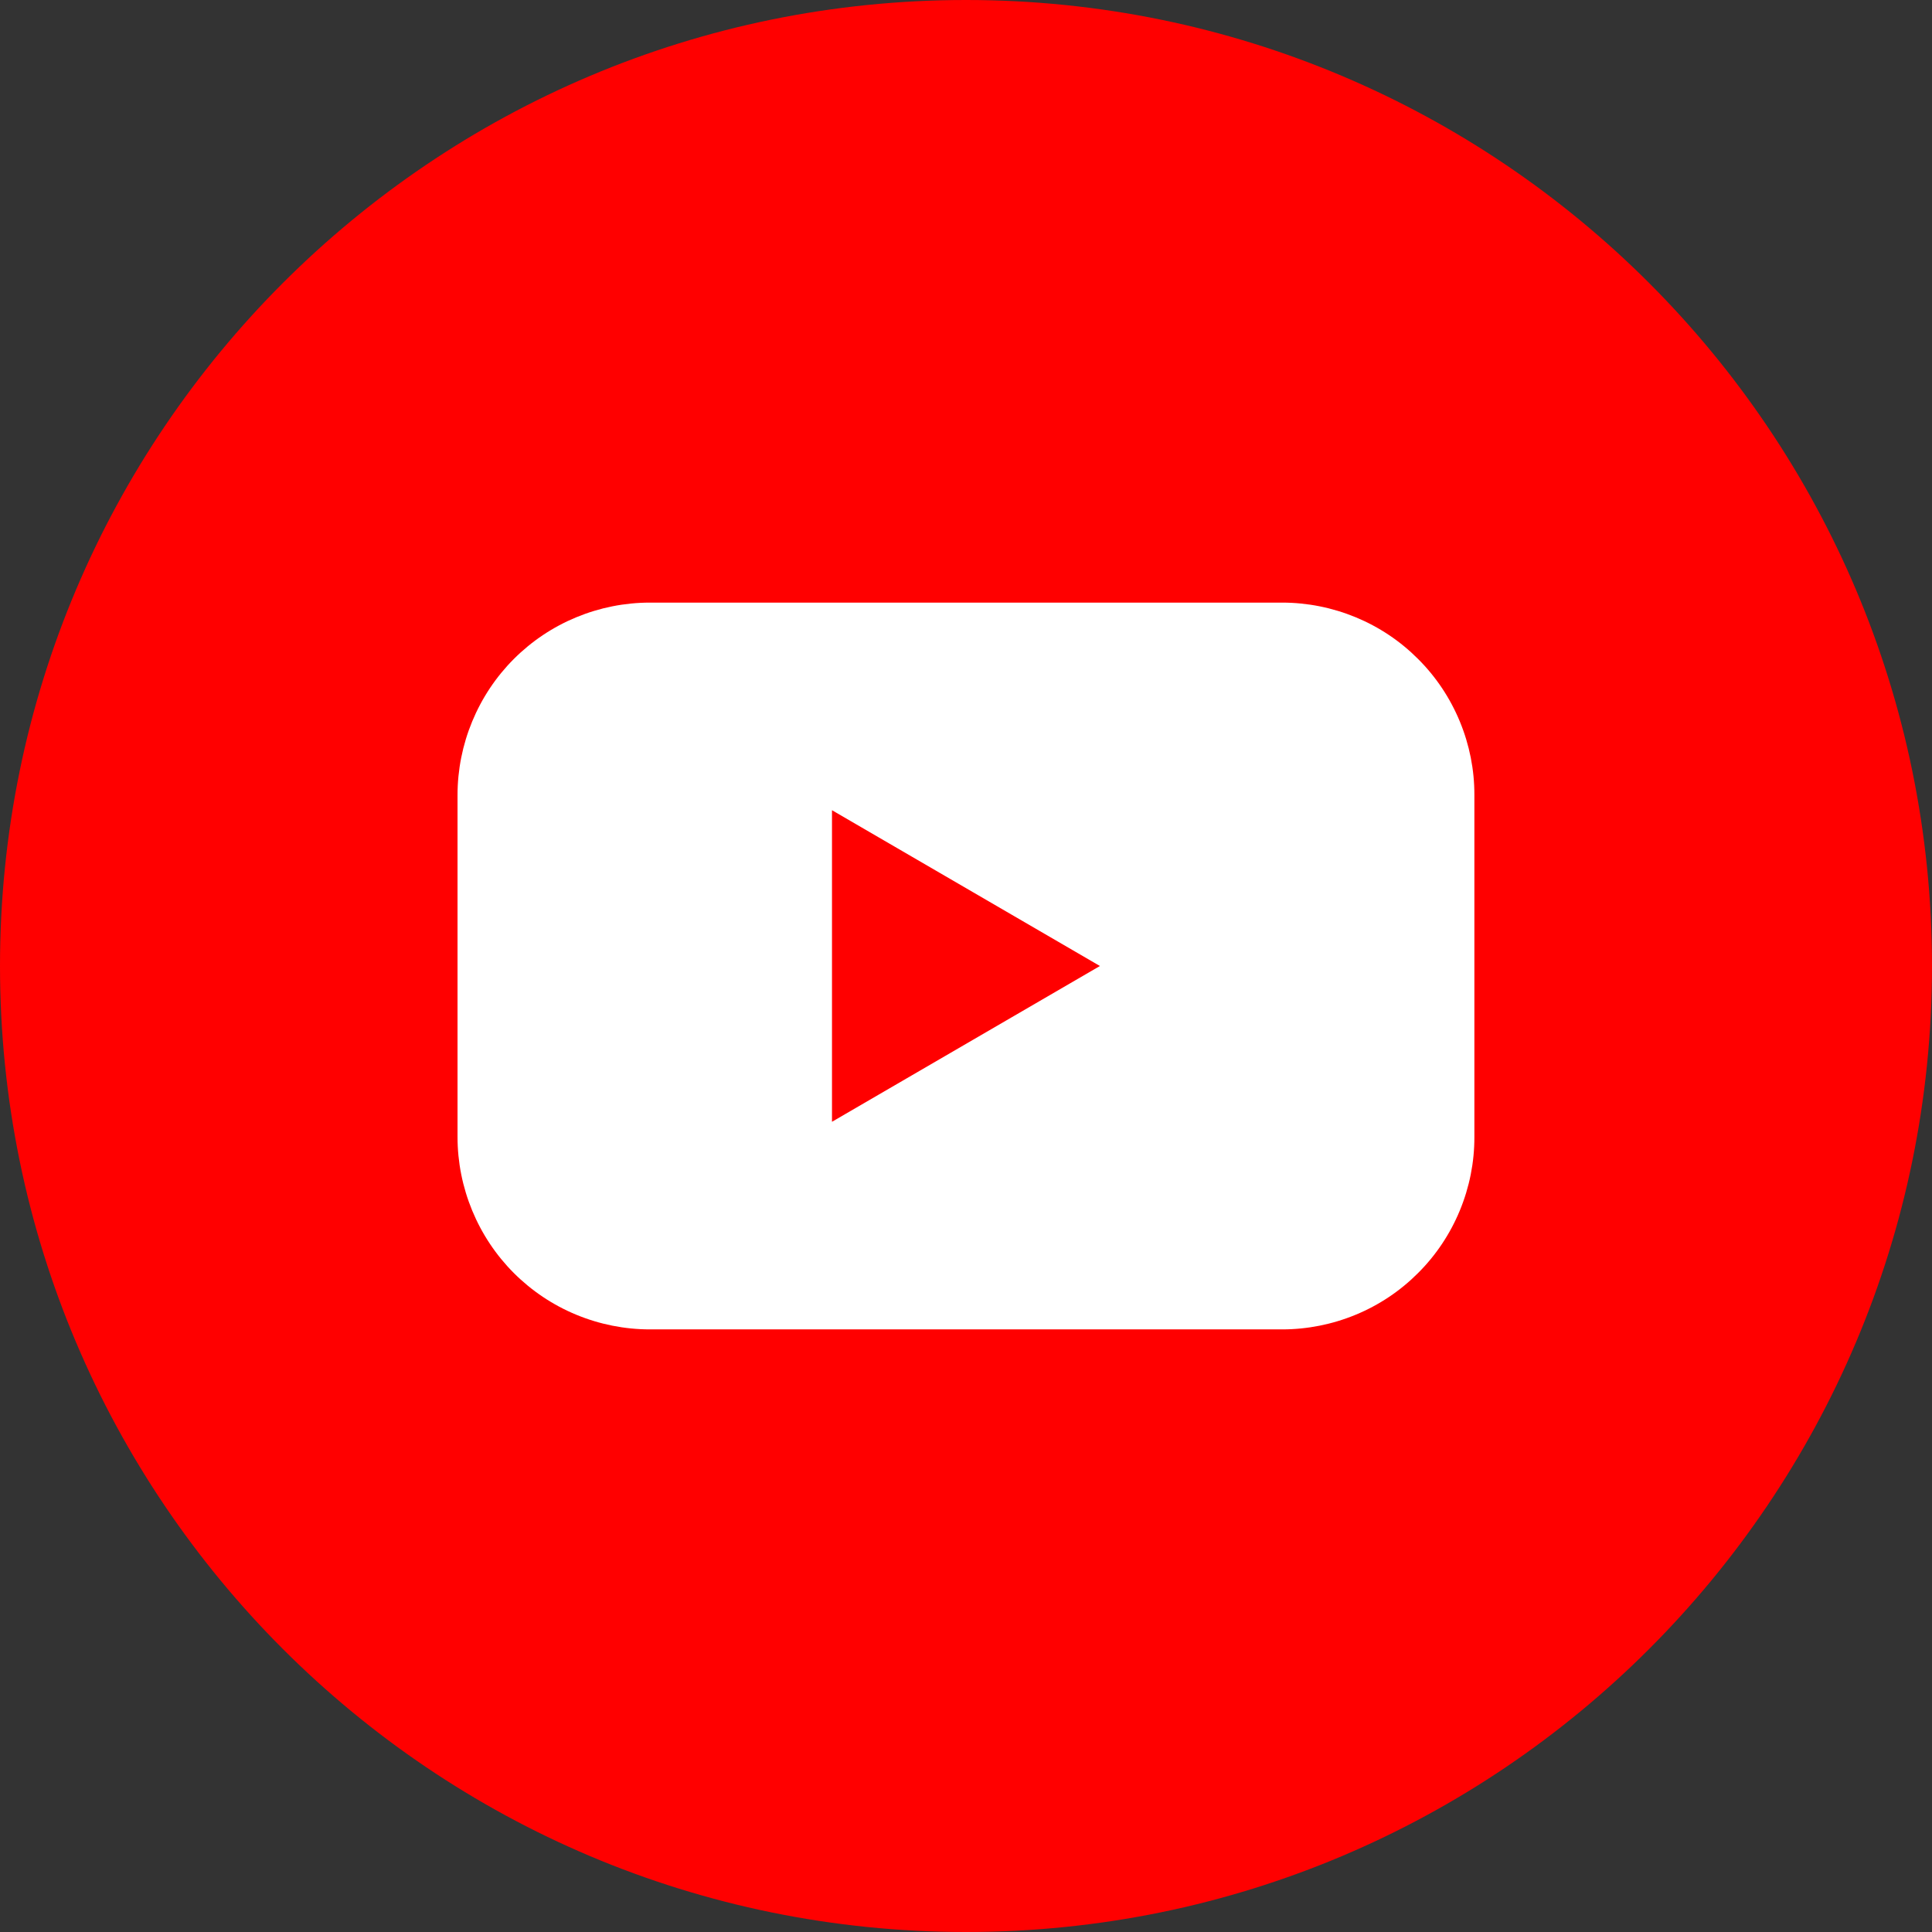
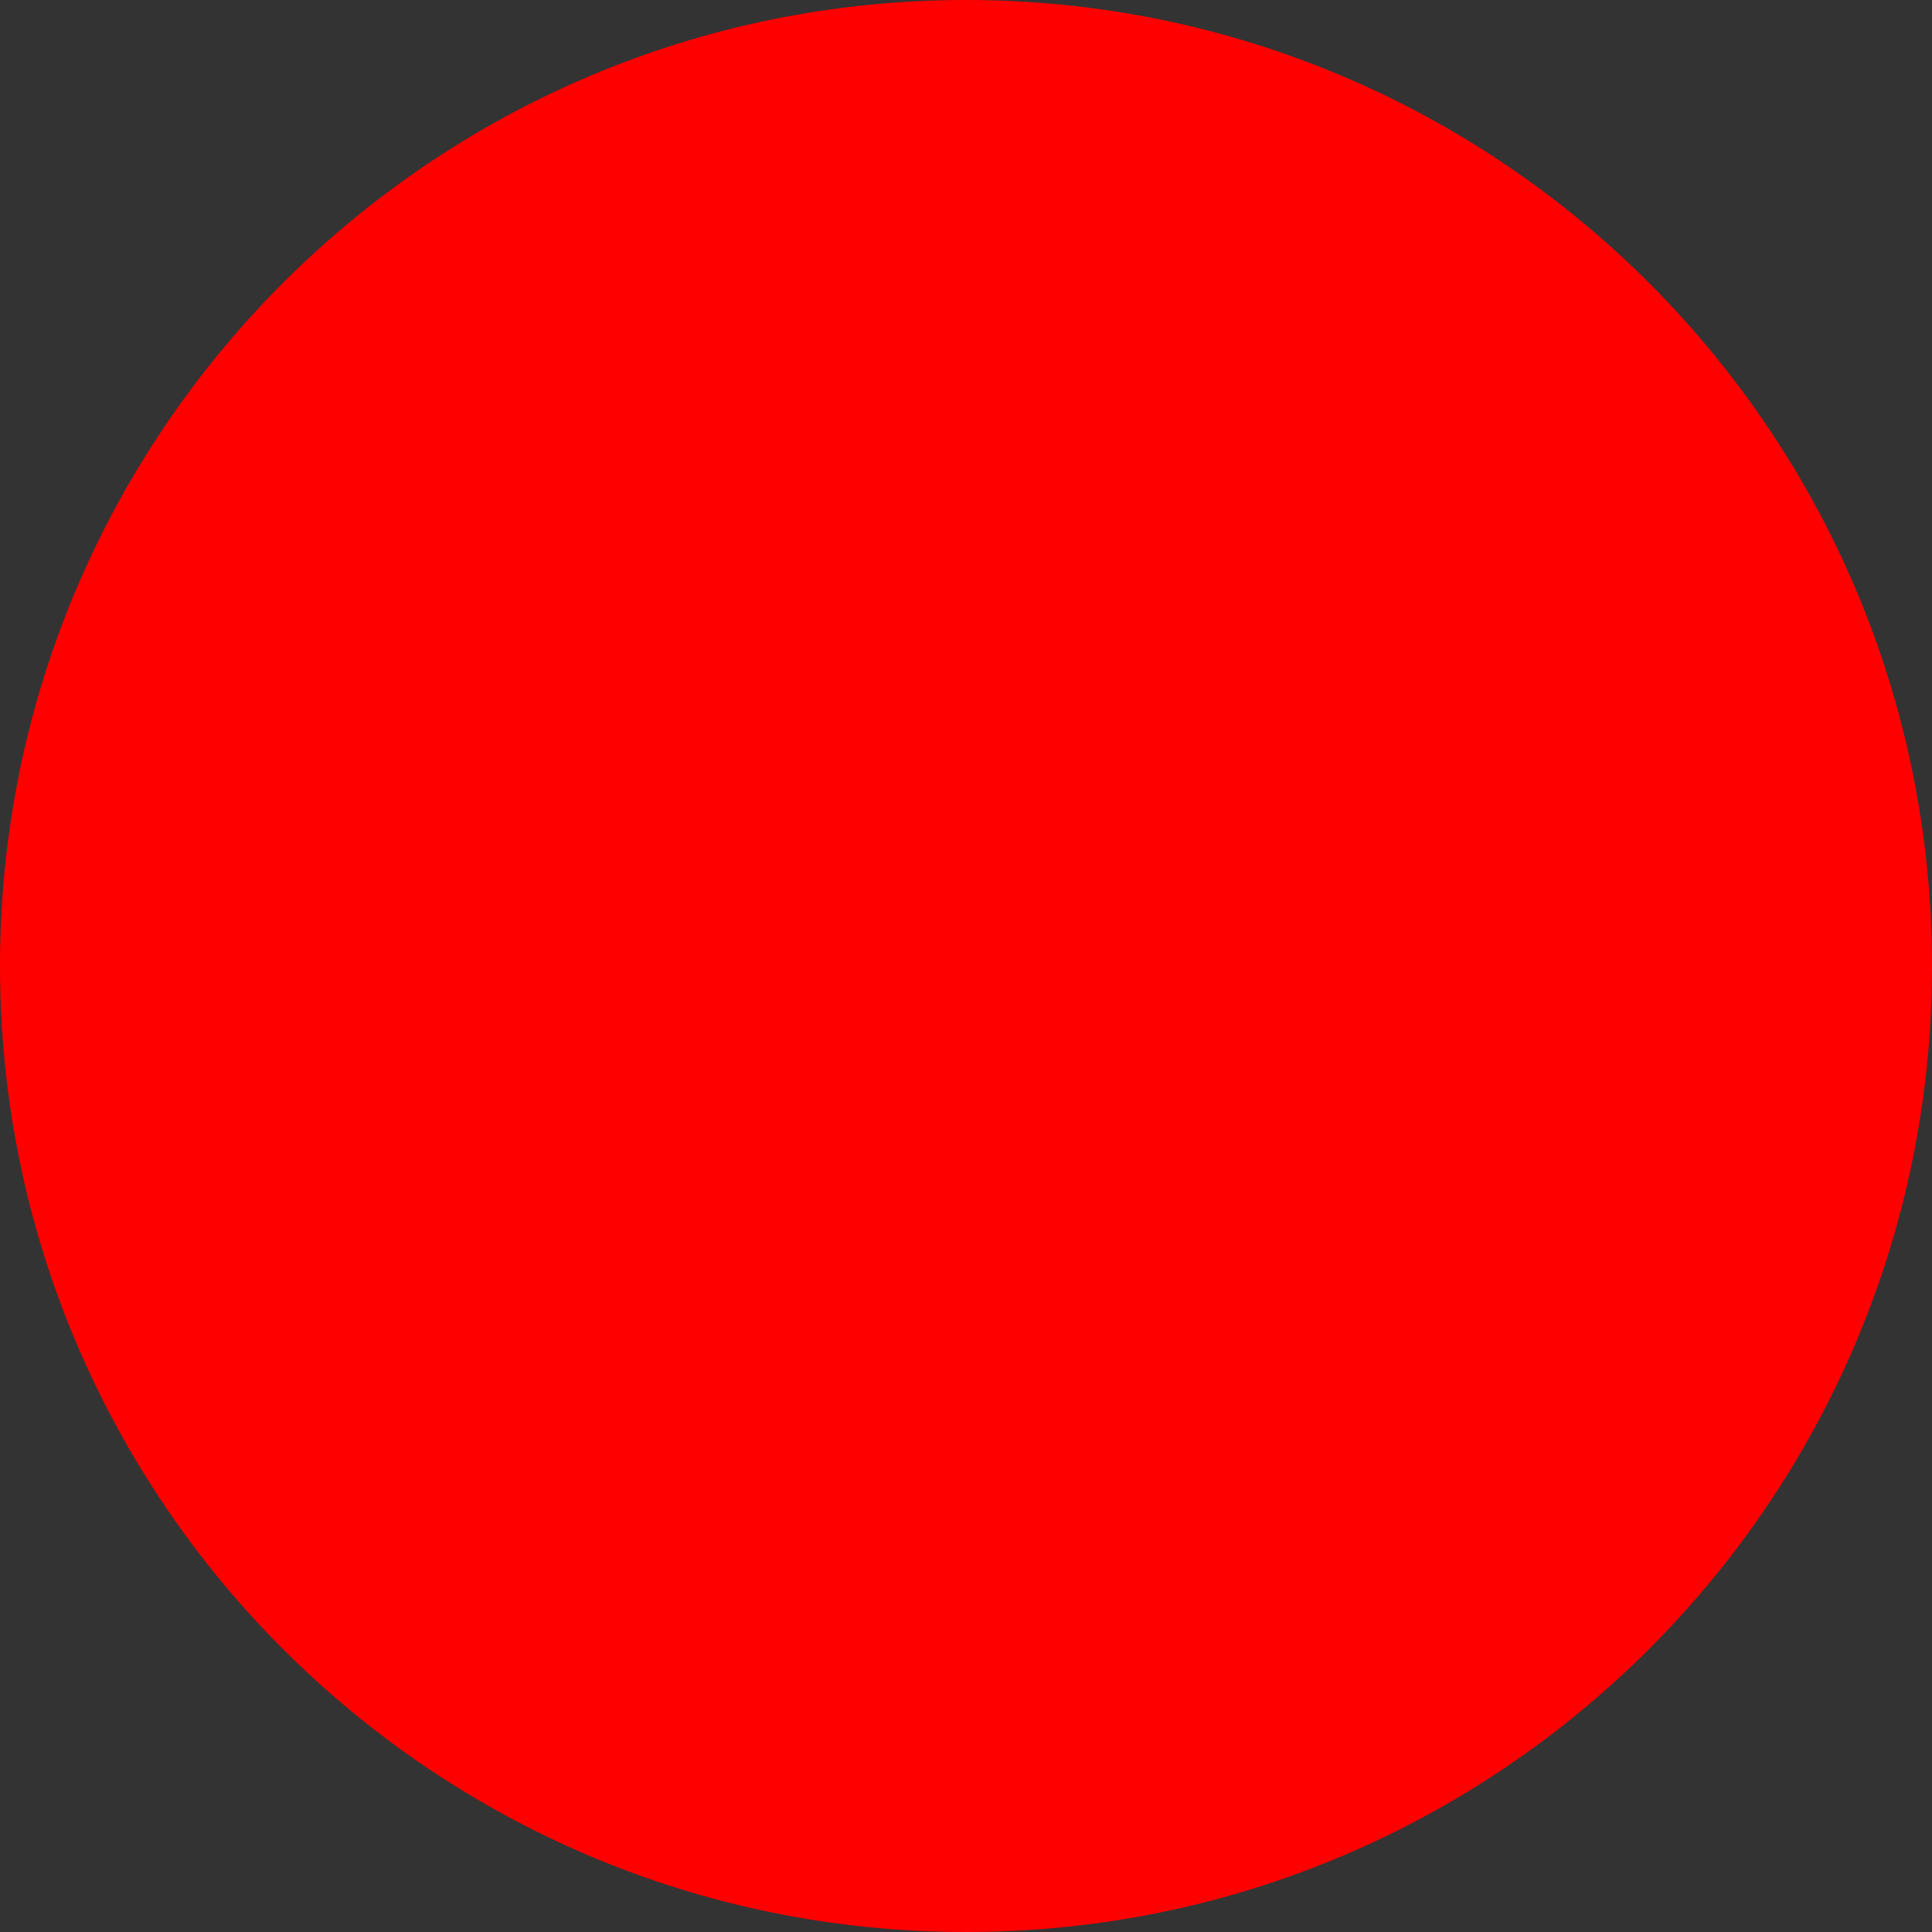
<svg xmlns="http://www.w3.org/2000/svg" width="22" height="22" viewBox="0 0 22 22" fill="none">
  <rect x="0" y="0" width="22" height="22" fill="#333333" stroke="none" />
  <g clip-path="url(#clip0_15_1418)">
    <path d="M11 22C17.075 22 22 17.075 22 11C22 4.925 17.075 0 11 0C4.925 0 0 4.925 0 11C0 17.075 4.925 22 11 22Z" fill="#FF0000" />
-     <path d="M14.6 6.862H7.4C7.113 6.862 6.828 6.919 6.562 7.029C6.296 7.139 6.055 7.3 5.851 7.504C5.648 7.707 5.487 7.949 5.377 8.215C5.267 8.481 5.21 8.766 5.21 9.053V12.947C5.21 13.234 5.267 13.519 5.377 13.785C5.487 14.051 5.648 14.293 5.851 14.496C6.055 14.7 6.296 14.861 6.562 14.971C6.828 15.081 7.113 15.138 7.4 15.138H14.6C14.887 15.138 15.172 15.081 15.438 14.971C15.704 14.861 15.945 14.7 16.148 14.496C16.352 14.293 16.513 14.051 16.623 13.785C16.733 13.519 16.79 13.234 16.789 12.947V9.053C16.79 8.766 16.733 8.481 16.623 8.215C16.513 7.949 16.352 7.707 16.148 7.504C15.945 7.3 15.704 7.139 15.438 7.029C15.172 6.919 14.887 6.862 14.6 6.862ZM9.474 12.774V9.226L12.525 11L9.474 12.774Z" fill="white" />
  </g>
  <defs>
    <clipPath id="clip0_15_1418">
      <rect width="22" height="22" fill="white" />
    </clipPath>
  </defs>
</svg>